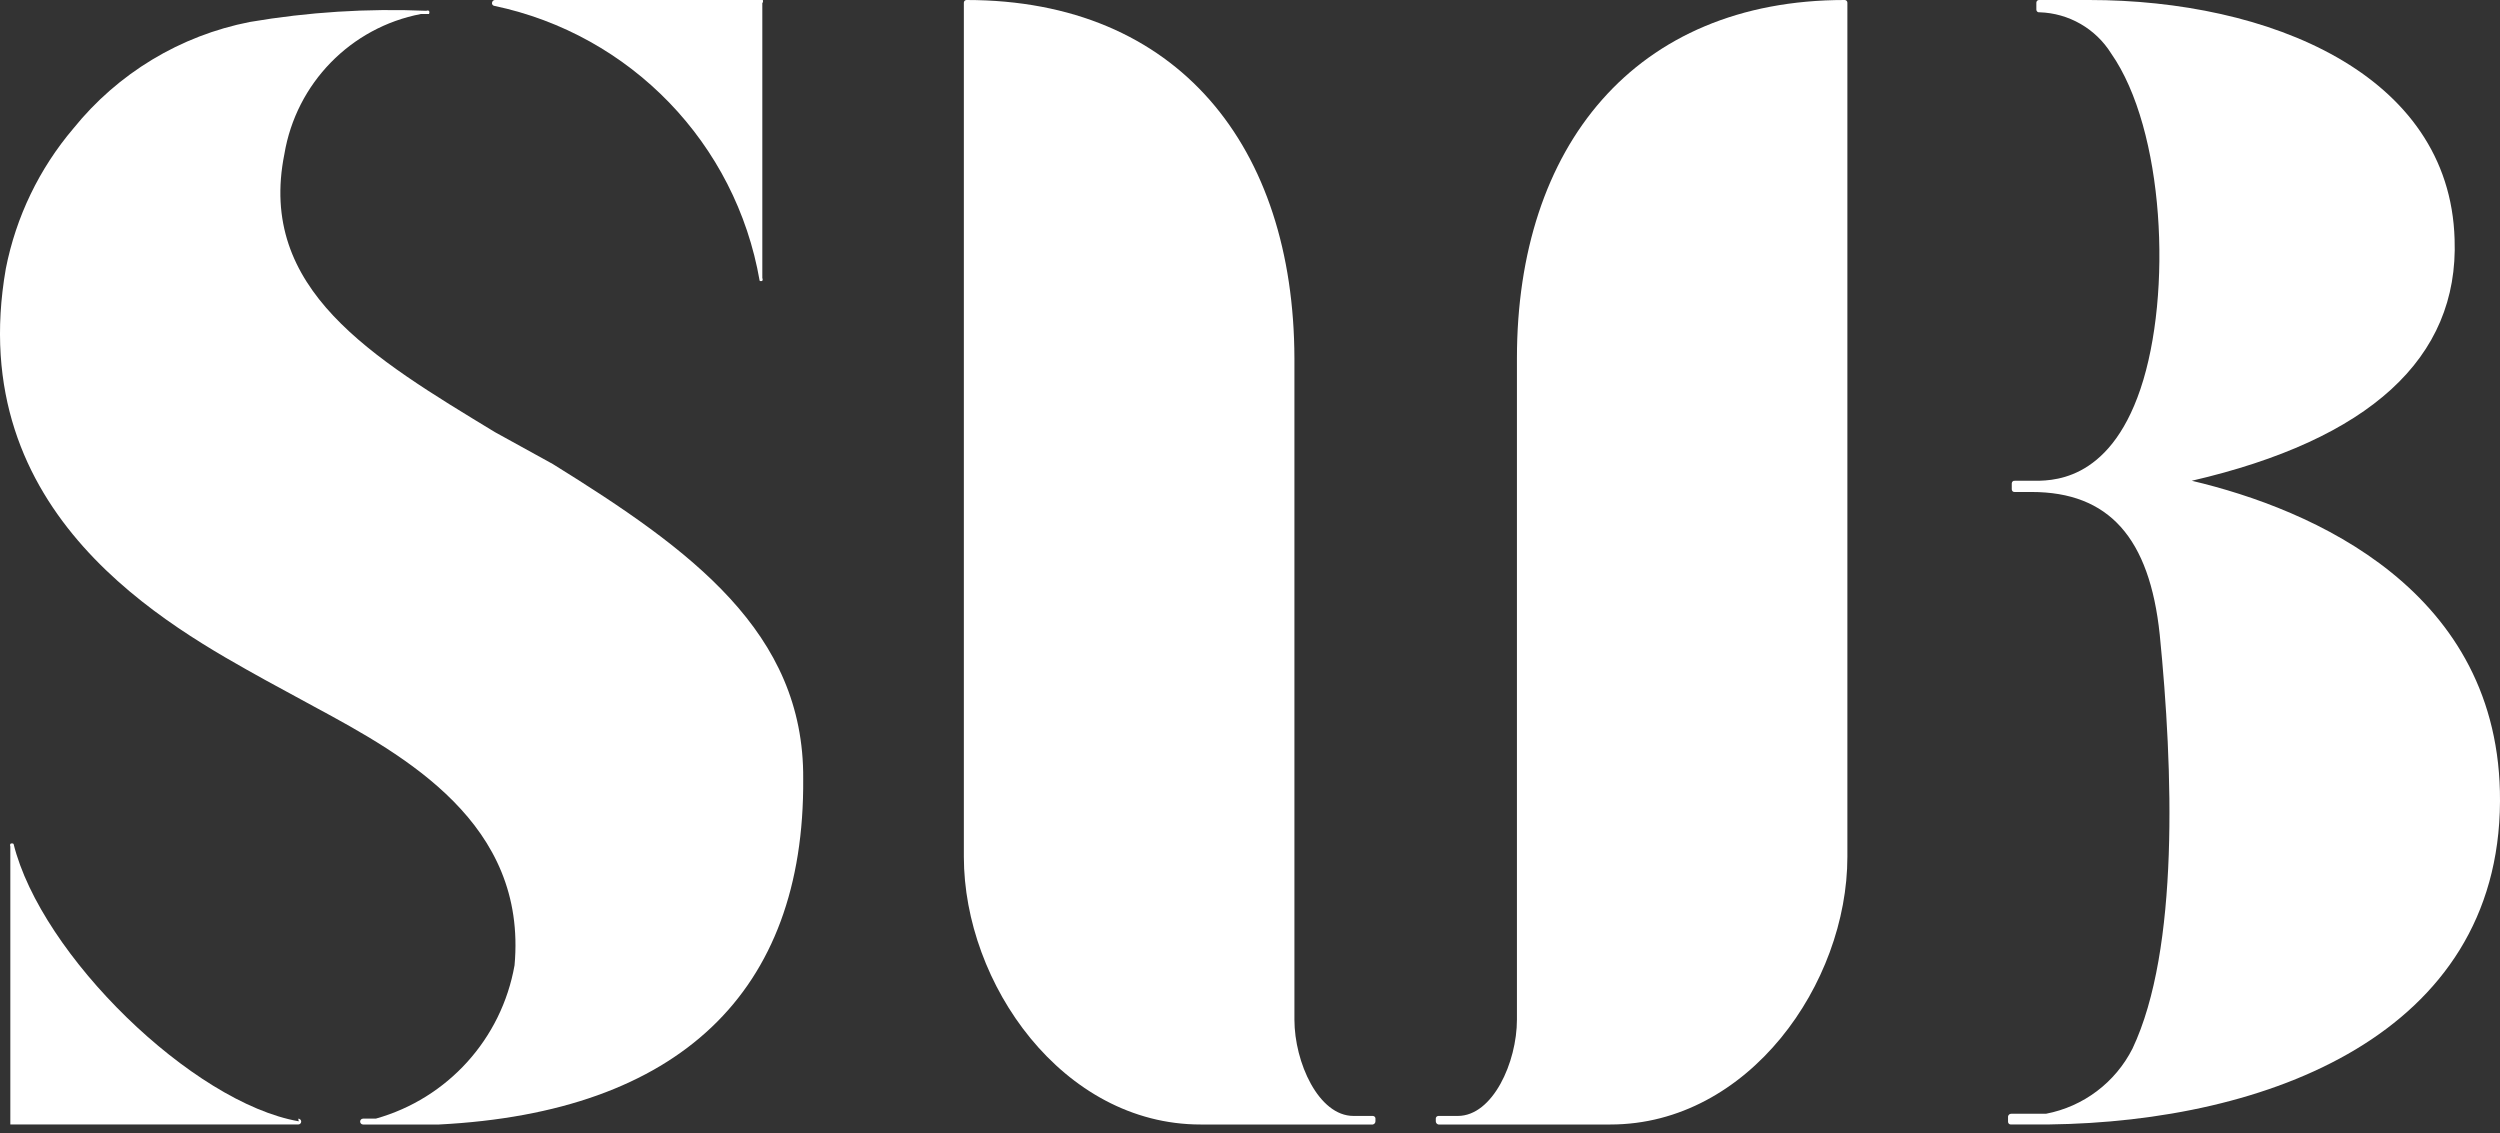
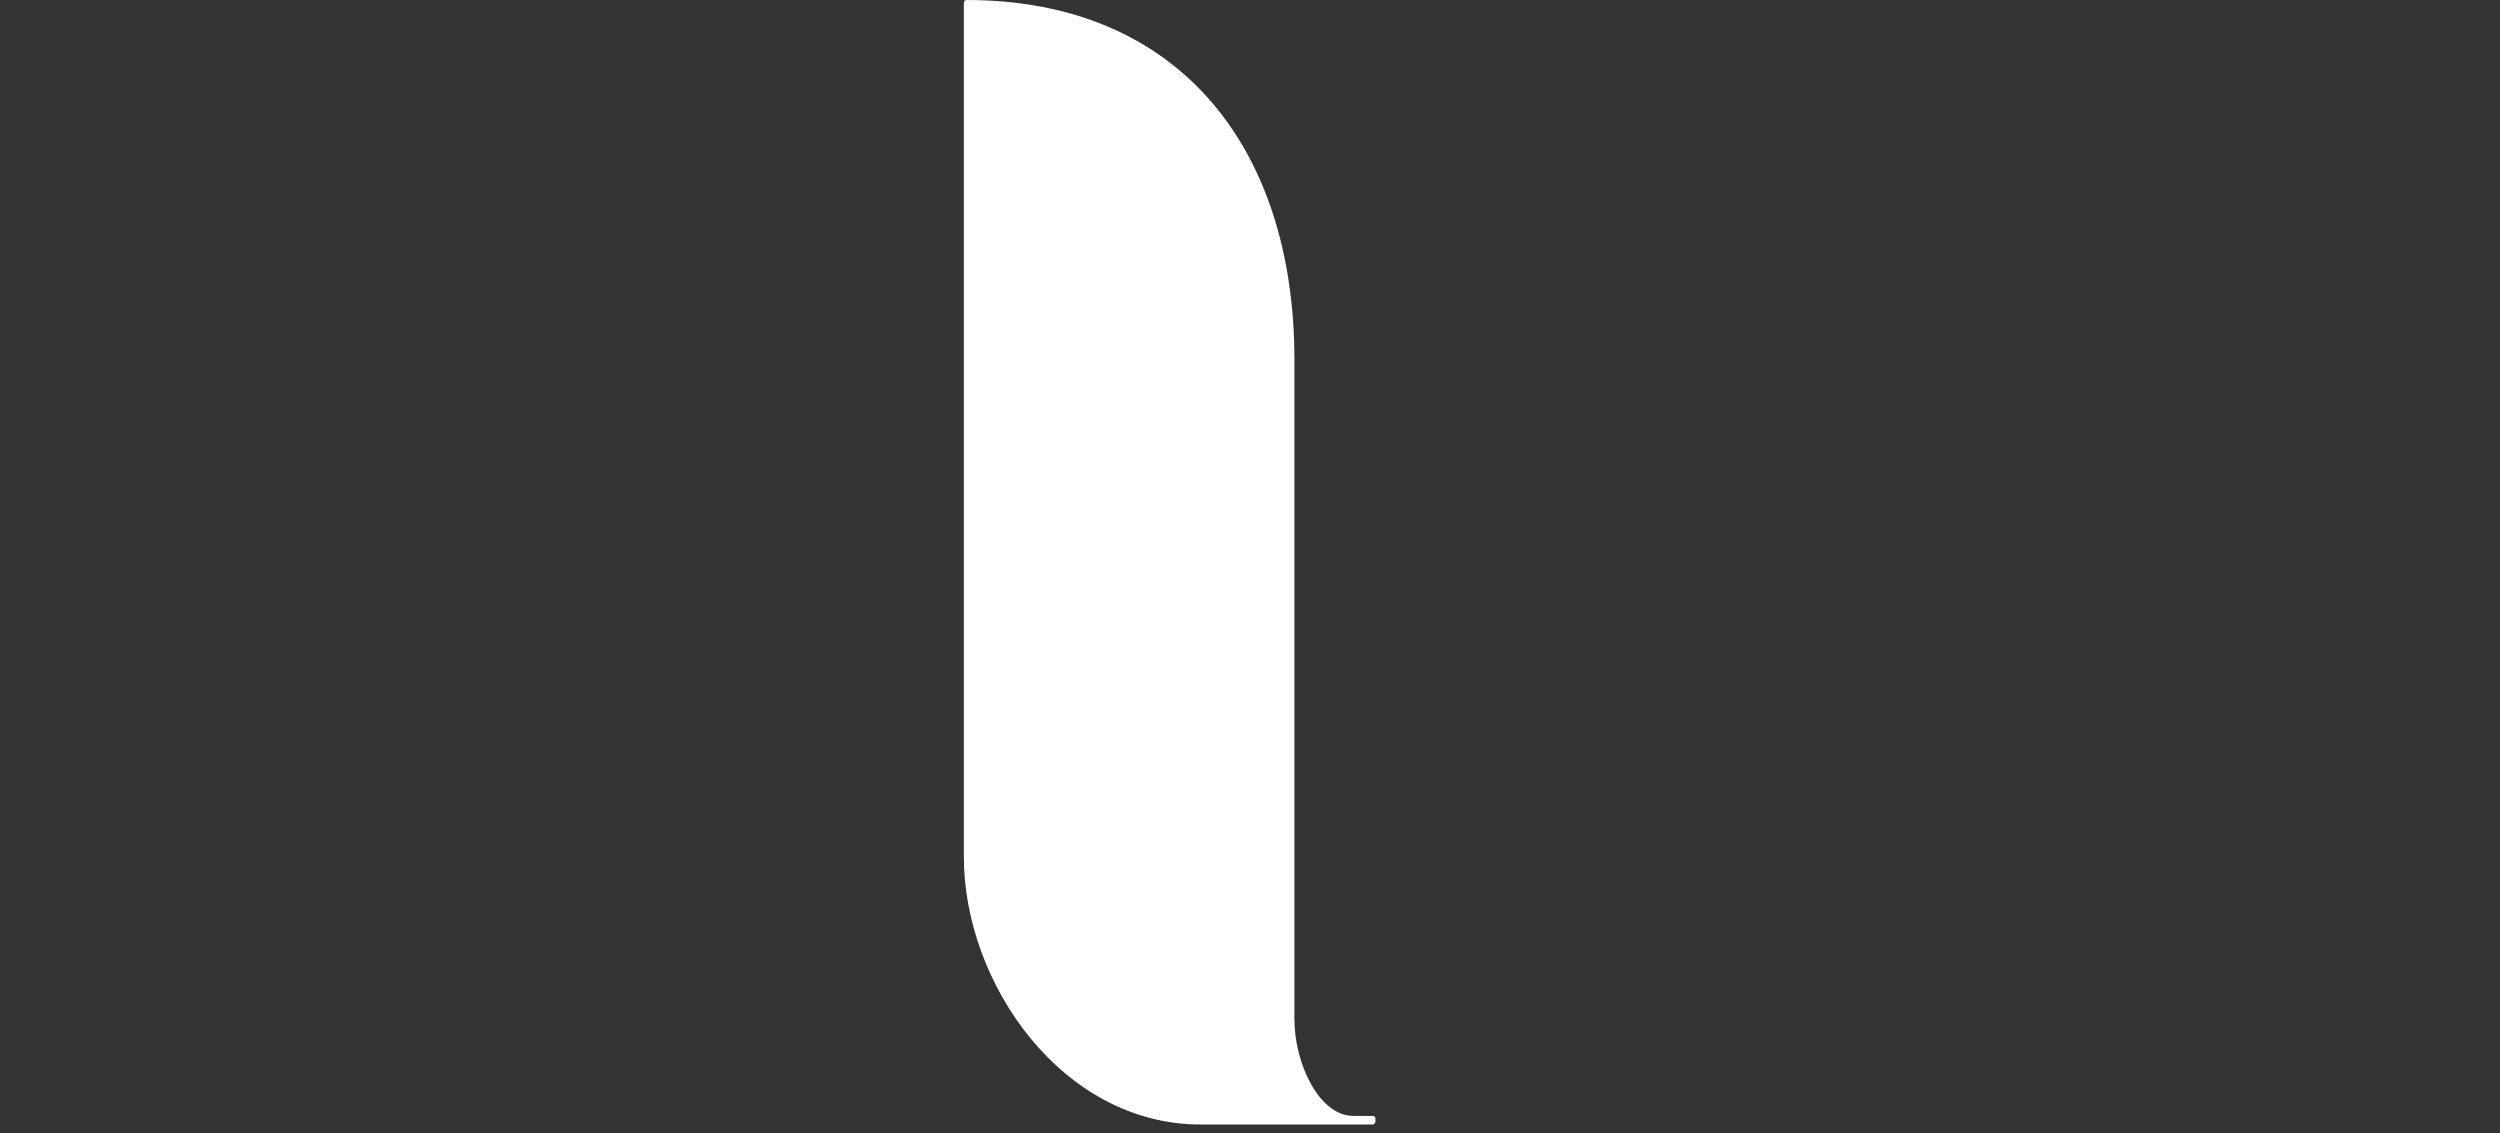
<svg xmlns="http://www.w3.org/2000/svg" width="150px" height="68px" viewBox="0 0 150 68" version="1.1">
  <rect x="0" y="0" width="150" height="68" fill="#333333" stroke="none" />
  <title>LOGO_SUB_sans_baseline</title>
  <desc>Created with Sketch.</desc>
  <g id="Page-1" stroke="none" stroke-width="1" fill="none" fill-rule="evenodd">
    <g id="Artboard" transform="translate(-861, -573)" fill="#FFFFFF" fill-rule="nonzero">
      <g id="LOGO_SUB_sans_baseline" transform="translate(861, 573)">
-         <path d="M17.927,67.279 C11.554,66.167 2.464,57.305 0.814,50.634 C0.757,50.592 0.678,50.592 0.62,50.634 C0.597,50.685 0.597,50.743 0.62,50.793 L0.62,67.469 C0.631,67.47 0.642,67.47 0.652,67.469 L17.894,67.469 C17.993,67.469 18.072,67.391 18.072,67.295 C18.072,67.198 17.993,67.12 17.894,67.12 L17.927,67.279 Z" id="Path" />
-         <path d="M29.649,0.35 C37.839,2.068 44.152,8.605 45.579,16.846 C45.629,16.875 45.689,16.875 45.739,16.846 L45.739,16.846 C45.767,16.797 45.767,16.736 45.739,16.687 L45.739,0.191 C45.783,0.138 45.795,0.065 45.77,0 L29.681,0 C29.599,0.013 29.535,0.077 29.522,0.159 C29.512,0.202 29.521,0.246 29.545,0.282 C29.569,0.318 29.607,0.343 29.649,0.35 Z" id="Path" />
-         <path d="M131.507,28.846 C142.148,26.378 147.532,21.506 147.276,14.359 C146.987,4.391 136.058,0 125.354,0 C124.36,0 123.334,0 122.341,0 C122.252,-5.41939557e-18 122.181,0.072 122.181,0.16 L122.181,0.577 C122.18,0.626 122.201,0.672 122.238,0.703 C122.276,0.734 122.325,0.747 122.373,0.737 C124.127,0.791 125.738,1.717 126.668,3.205 C129.873,7.788 130.353,17.628 128.43,23.333 C126.507,29.038 122.95,28.846 121.892,28.846 L120.899,28.846 C120.851,28.836 120.801,28.848 120.764,28.879 C120.727,28.911 120.705,28.957 120.706,29.006 L120.706,29.358 C120.705,29.407 120.727,29.454 120.764,29.485 C120.801,29.516 120.851,29.528 120.899,29.519 L121.892,29.519 C126.539,29.519 128.975,32.275 129.584,38.076 C130.385,46.121 130.77,56.954 127.95,62.915 C126.918,64.953 125,66.397 122.757,66.826 L120.674,66.826 C120.579,66.824 120.498,66.892 120.482,66.986 L120.482,67.306 C120.481,67.355 120.502,67.402 120.54,67.433 C120.577,67.464 120.627,67.476 120.674,67.467 L122.95,67.467 C135.994,67.306 149.936,62.082 150,48.076 C150.064,35.416 138.718,30.544 131.507,28.846 Z" id="Path" />
-         <path d="M33.17,27.843 L29.693,25.926 L29.693,25.926 C22.325,21.451 15.436,17.361 17.063,9.244 C17.773,5.001 21.042,1.648 25.26,0.839 L25.738,0.839 C25.772,0.78 25.772,0.707 25.738,0.647 C25.687,0.624 25.629,0.624 25.579,0.647 L25.579,0.647 C22.035,0.498 18.486,0.722 14.99,1.318 C10.819,2.134 7.07,4.397 4.401,7.71 C2.355,10.118 0.96,13.012 0.35,16.115 C-2.233,30.911 10.142,37.59 15.946,40.818 L18.881,42.415 C24.335,45.355 31.639,49.414 30.873,57.915 C30.095,62.331 26.859,65.909 22.549,67.118 L21.783,67.118 C21.686,67.118 21.608,67.197 21.608,67.294 C21.608,67.391 21.686,67.47 21.783,67.47 L22.421,67.47 C23.92,67.47 25.228,67.47 26.344,67.47 C40.729,66.735 48.288,59.544 48.192,46.73 C48.256,37.941 41.462,32.988 33.17,27.843 Z" id="Path" />
        <path d="M82.366,66.956 L81.207,66.956 C79.114,66.956 77.665,63.743 77.665,61.173 L77.665,21.494 C77.633,8.835 70.71,0 57.992,0 C57.903,-5.43256025e-18 57.831,0.072 57.831,0.161 L57.831,51.406 C57.831,59.02 63.756,67.47 72.03,67.47 L82.366,67.47 C82.46,67.454 82.528,67.372 82.527,67.277 L82.527,67.149 C82.537,67.101 82.524,67.051 82.493,67.014 C82.461,66.976 82.415,66.955 82.366,66.956 L82.366,66.956 Z" id="Path" />
-         <path d="M86.309,66.956 L87.47,66.956 C89.565,66.956 91.016,63.743 91.016,61.173 L91.016,21.494 C91.016,8.803 98.076,0 110.682,0 C110.771,1.0091779e-14 110.843,0.072 110.843,0.161 L110.843,51.406 C110.843,59.02 104.911,67.47 96.626,67.47 L86.309,67.47 C86.215,67.454 86.147,67.372 86.148,67.277 L86.148,67.149 C86.138,67.101 86.151,67.051 86.182,67.014 C86.213,66.976 86.26,66.955 86.309,66.956 L86.309,66.956 Z" id="Path" />
      </g>
    </g>
  </g>
</svg>